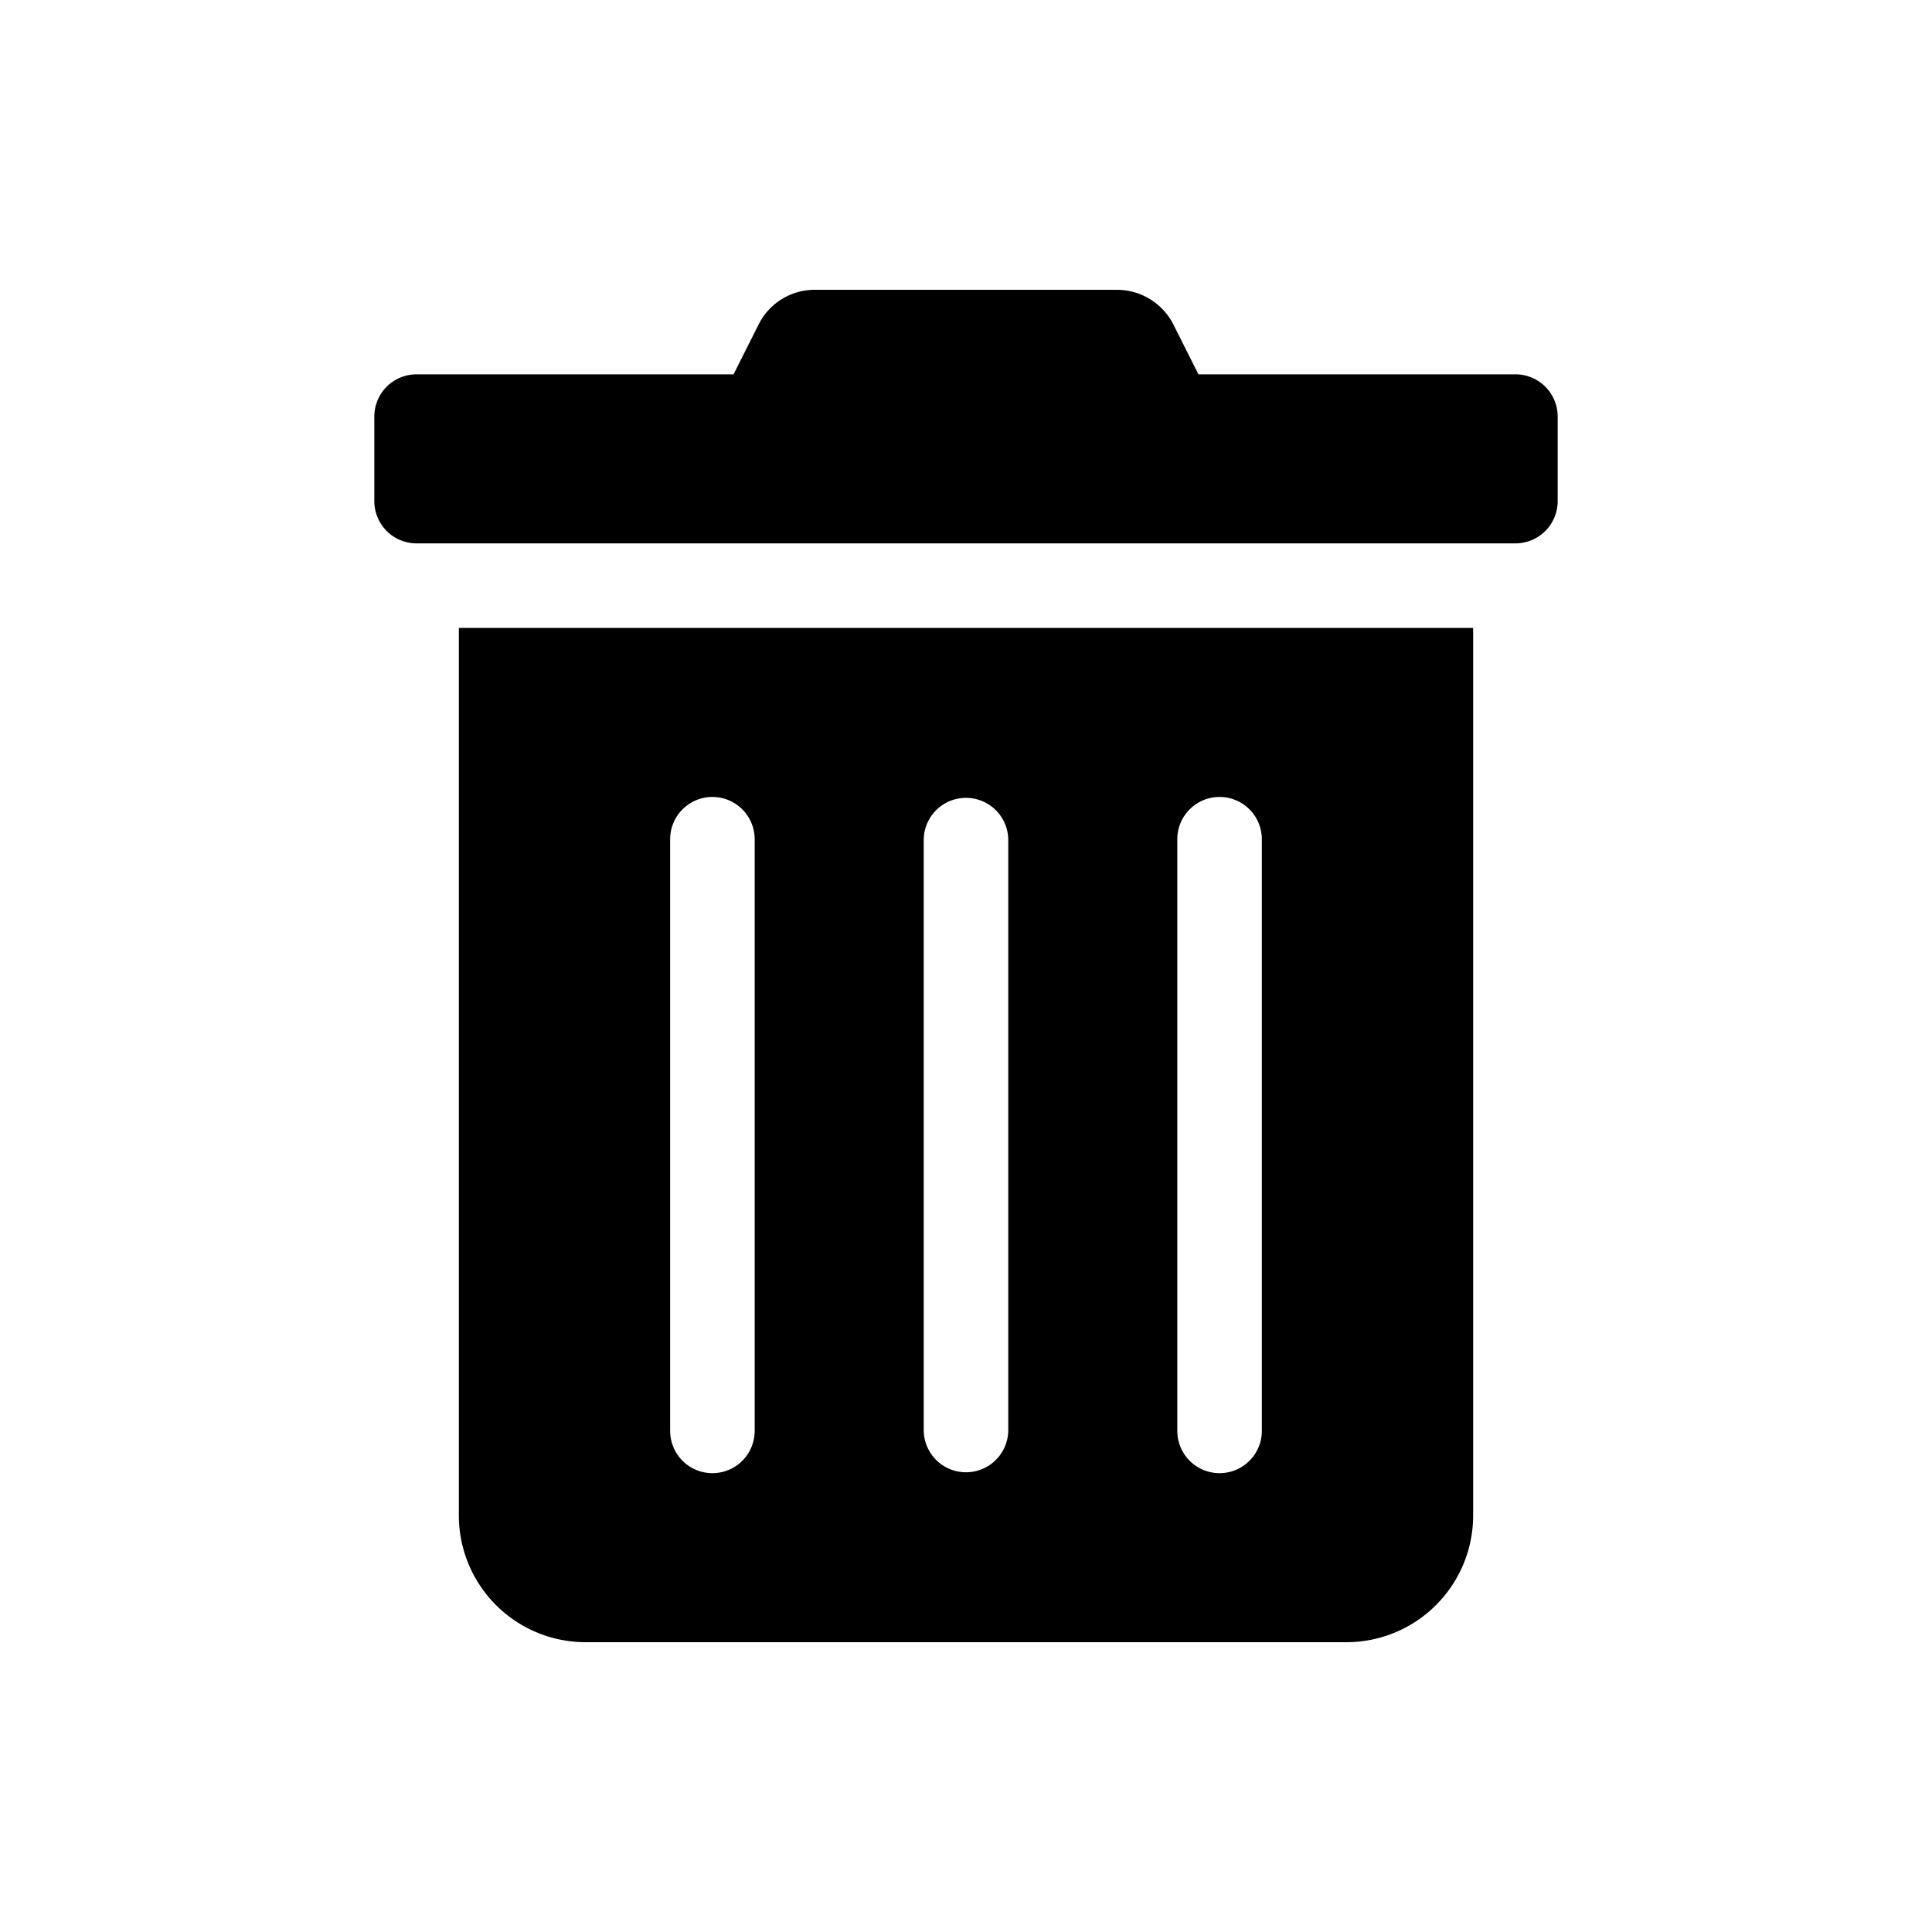
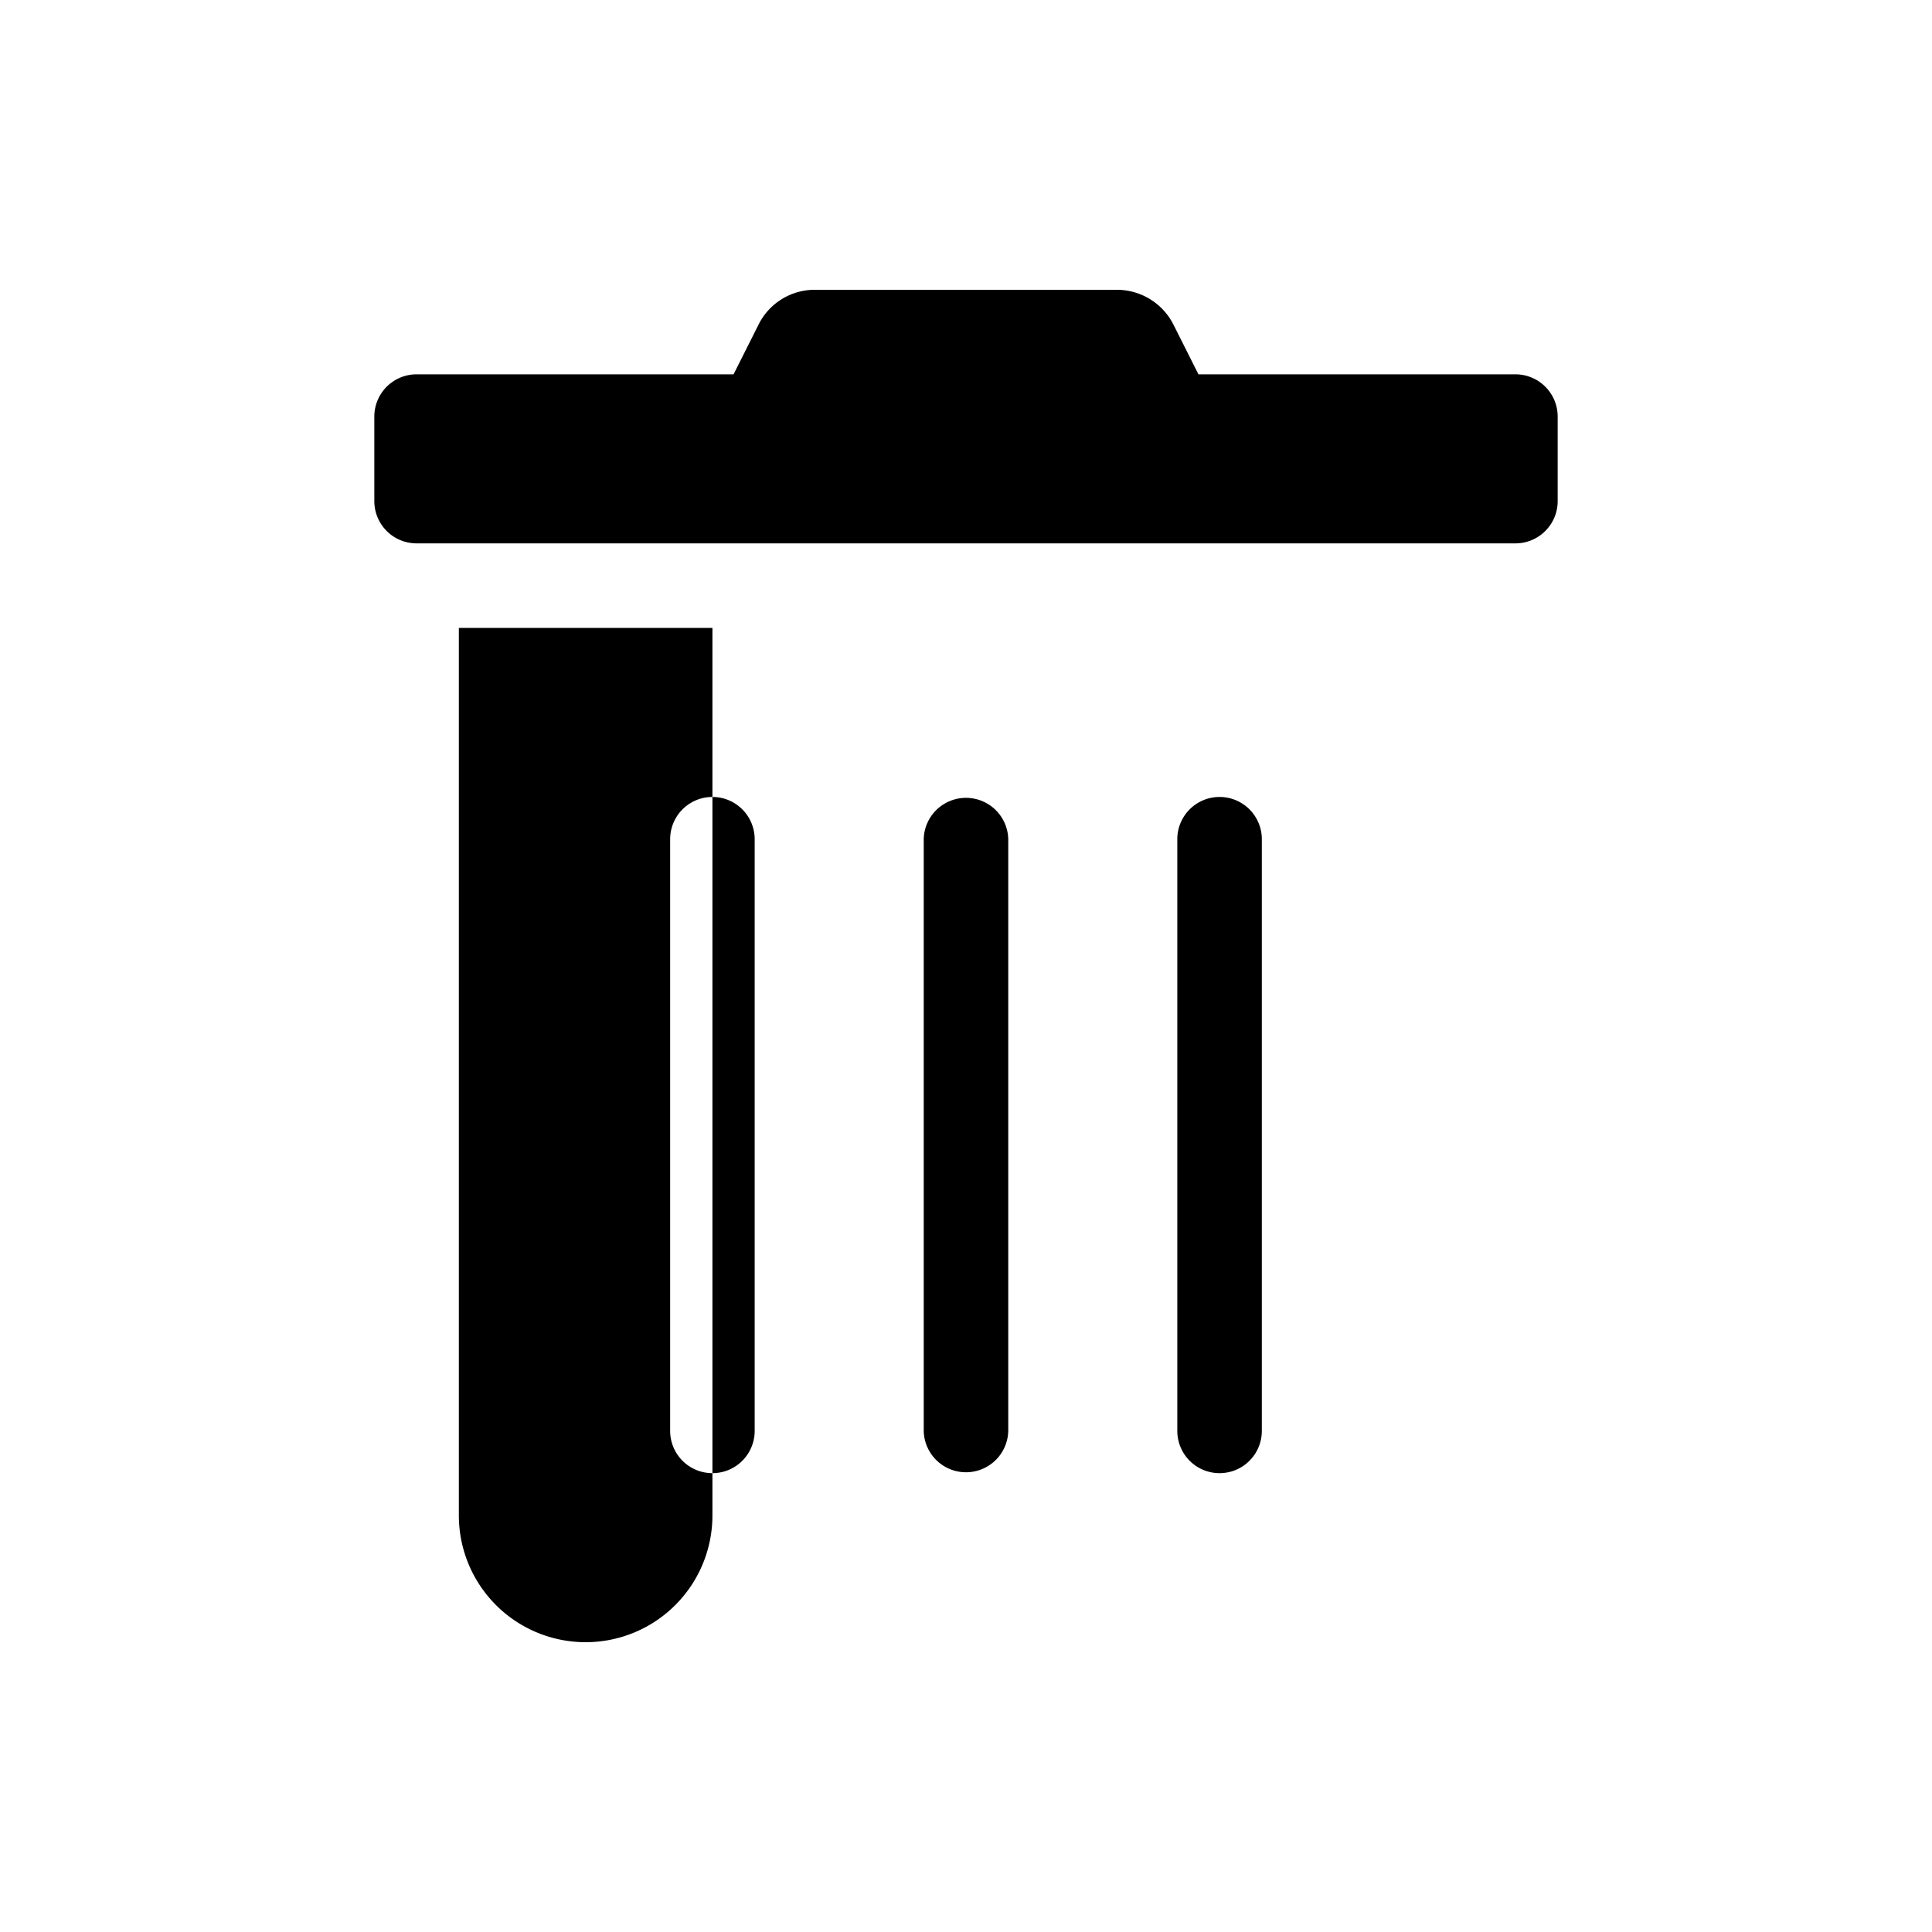
<svg xmlns="http://www.w3.org/2000/svg" viewBox="0 0 100 100">
-   <path d="M 23.75,78.438 A 6.562,6.562 0 0 0 30.313,85 h 39.375 a 6.562,6.562 0 0 0 6.562,-6.562 V 32.5 H 23.75 Z M 60.937,43.438 a 2.187,2.187 0 0 1 4.375,0 v 30.625 a 2.187,2.187 0 0 1 -4.375,0 z m -13.125,0 a 2.188,2.188 0 0 1 4.375,0 v 30.625 a 2.188,2.188 0 0 1 -4.375,0 z m -13.125,0 a 2.187,2.187 0 0 1 4.375,0 v 30.625 a 2.187,2.187 0 0 1 -4.375,0 z M 78.437,19.375 H 62.031 L 60.746,16.818 A 3.281,3.281 0 0 0 57.807,15 H 42.18 a 3.243,3.243 0 0 0 -2.926,1.818 l -1.285,2.557 H 21.563 a 2.187,2.187 0 0 0 -2.188,2.188 v 4.375 a 2.187,2.187 0 0 0 2.188,2.187 h 56.875 a 2.187,2.187 0 0 0 2.187,-2.187 v -4.375 a 2.187,2.187 0 0 0 -2.187,-2.188 z" />
+   <path d="M 23.75,78.438 A 6.562,6.562 0 0 0 30.313,85 a 6.562,6.562 0 0 0 6.562,-6.562 V 32.5 H 23.75 Z M 60.937,43.438 a 2.187,2.187 0 0 1 4.375,0 v 30.625 a 2.187,2.187 0 0 1 -4.375,0 z m -13.125,0 a 2.188,2.188 0 0 1 4.375,0 v 30.625 a 2.188,2.188 0 0 1 -4.375,0 z m -13.125,0 a 2.187,2.187 0 0 1 4.375,0 v 30.625 a 2.187,2.187 0 0 1 -4.375,0 z M 78.437,19.375 H 62.031 L 60.746,16.818 A 3.281,3.281 0 0 0 57.807,15 H 42.18 a 3.243,3.243 0 0 0 -2.926,1.818 l -1.285,2.557 H 21.563 a 2.187,2.187 0 0 0 -2.188,2.188 v 4.375 a 2.187,2.187 0 0 0 2.188,2.187 h 56.875 a 2.187,2.187 0 0 0 2.187,-2.187 v -4.375 a 2.187,2.187 0 0 0 -2.187,-2.188 z" />
</svg>